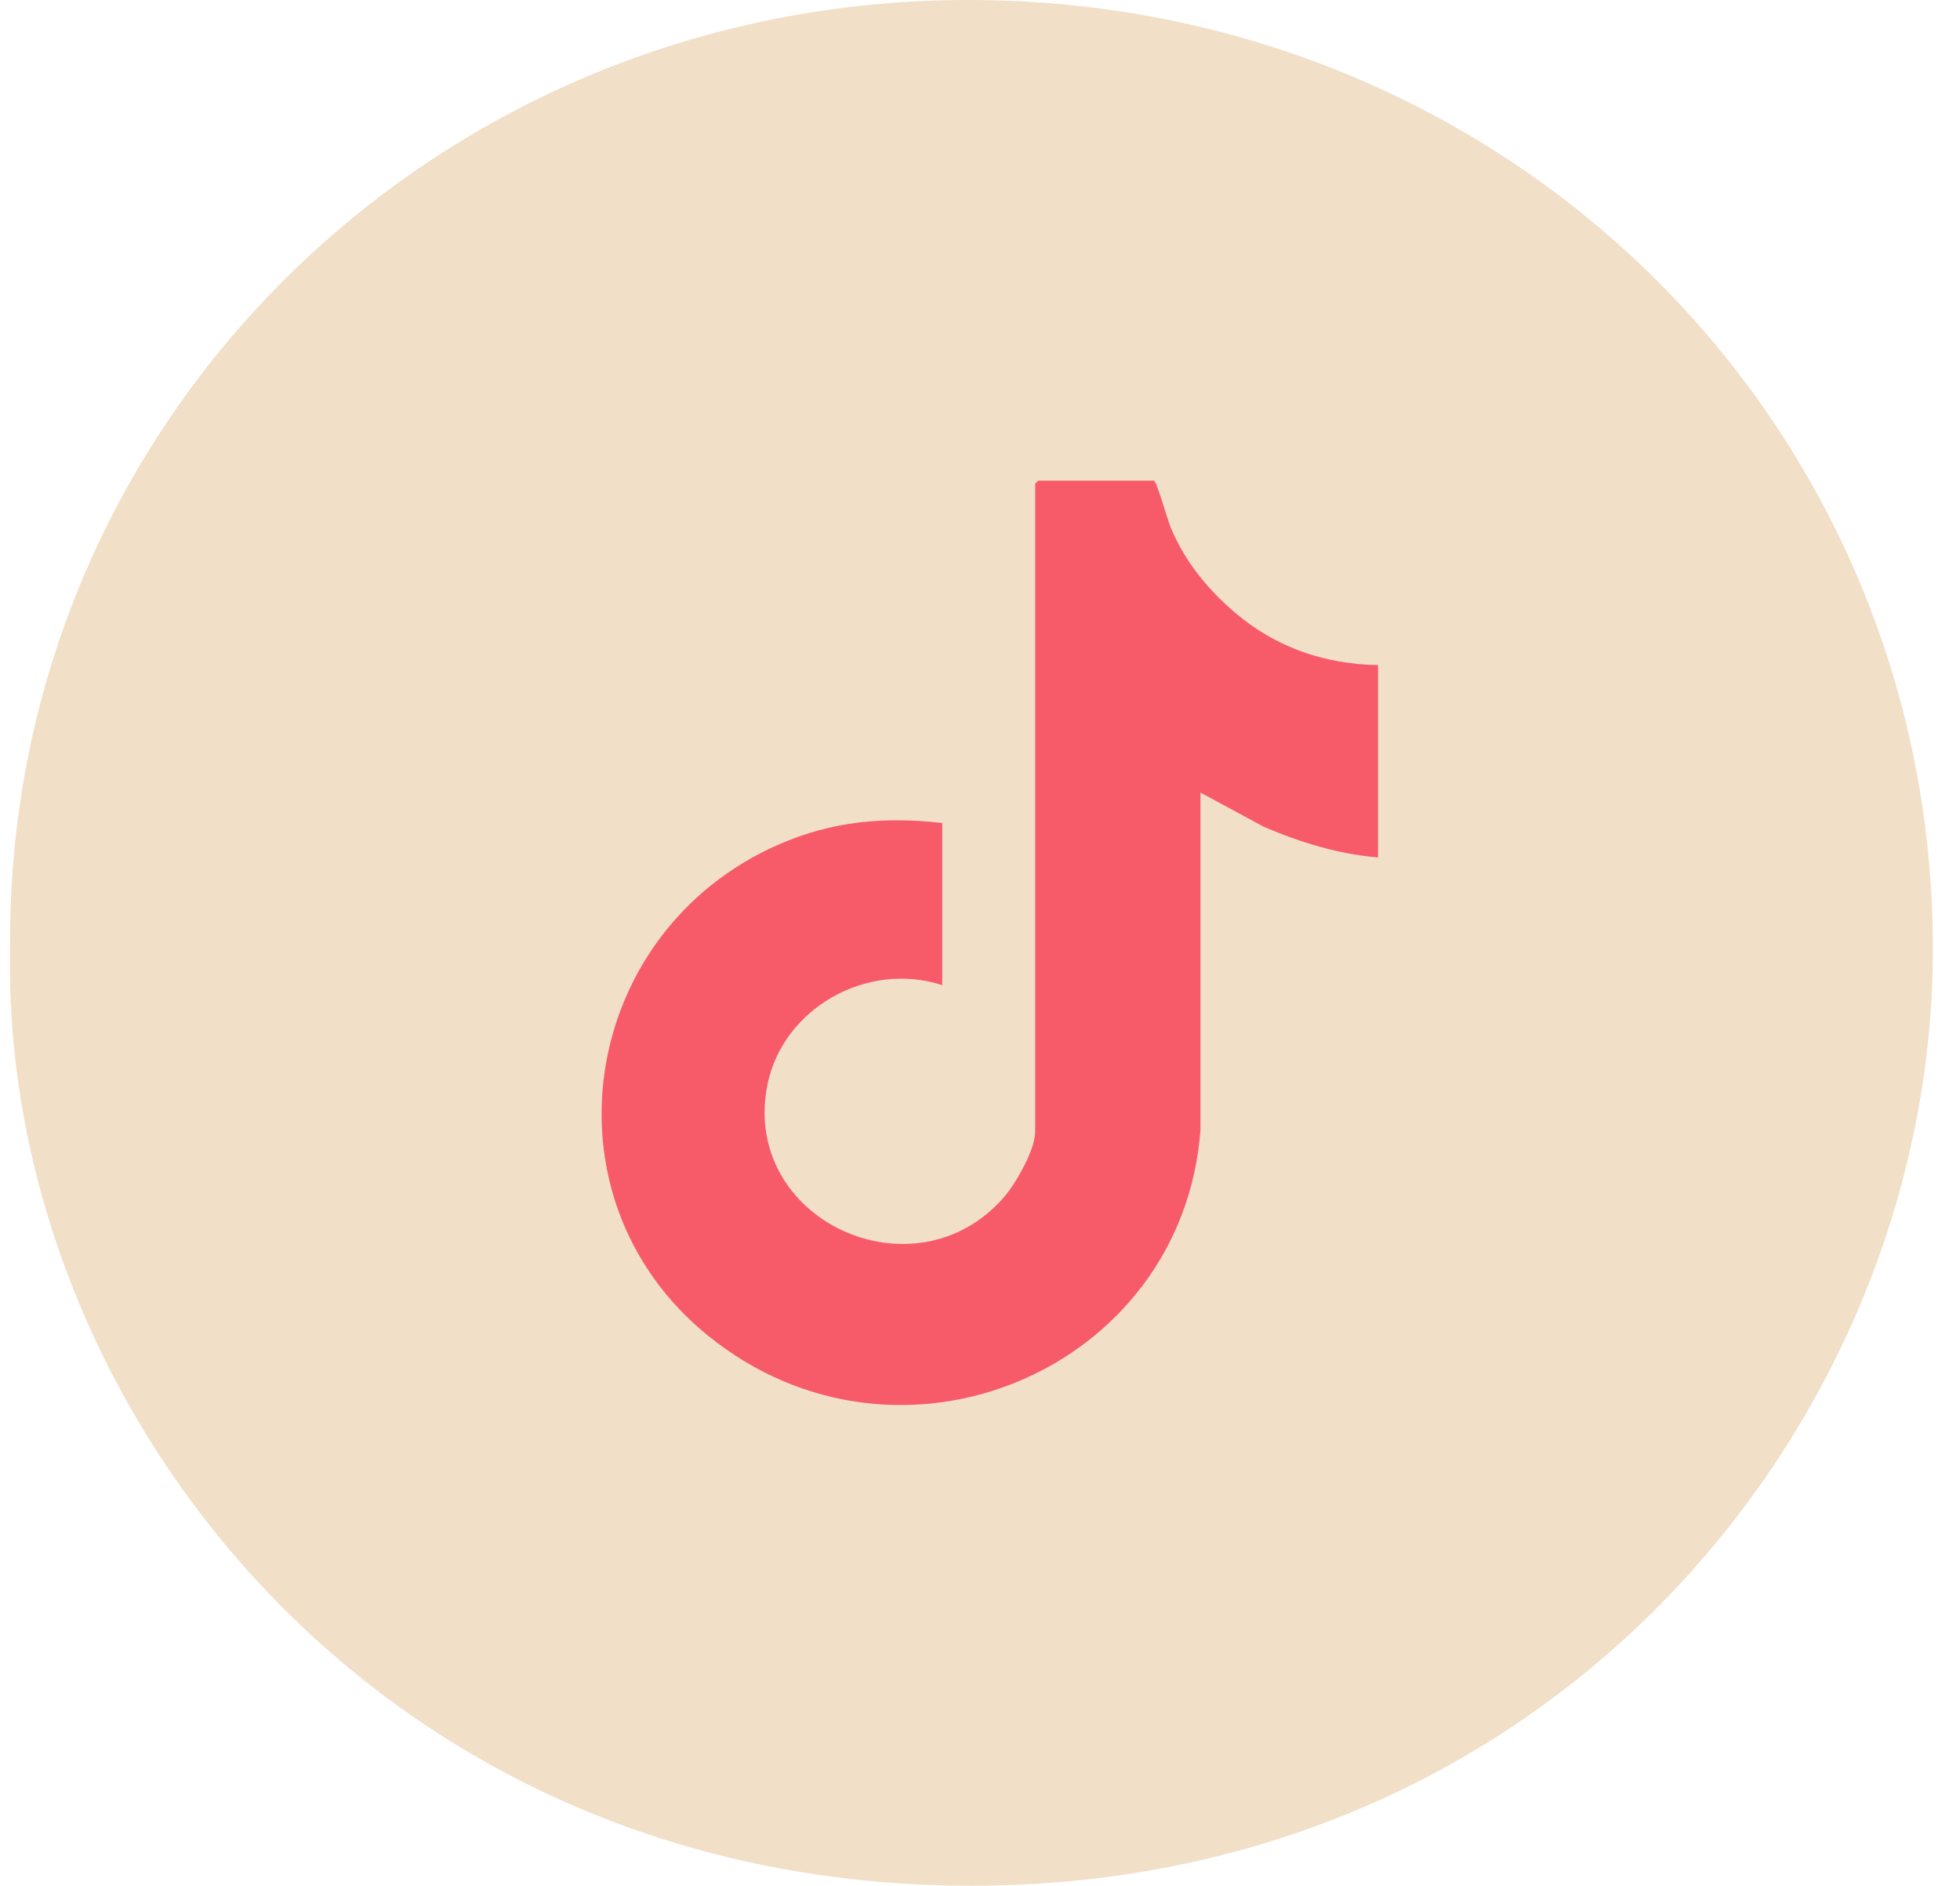
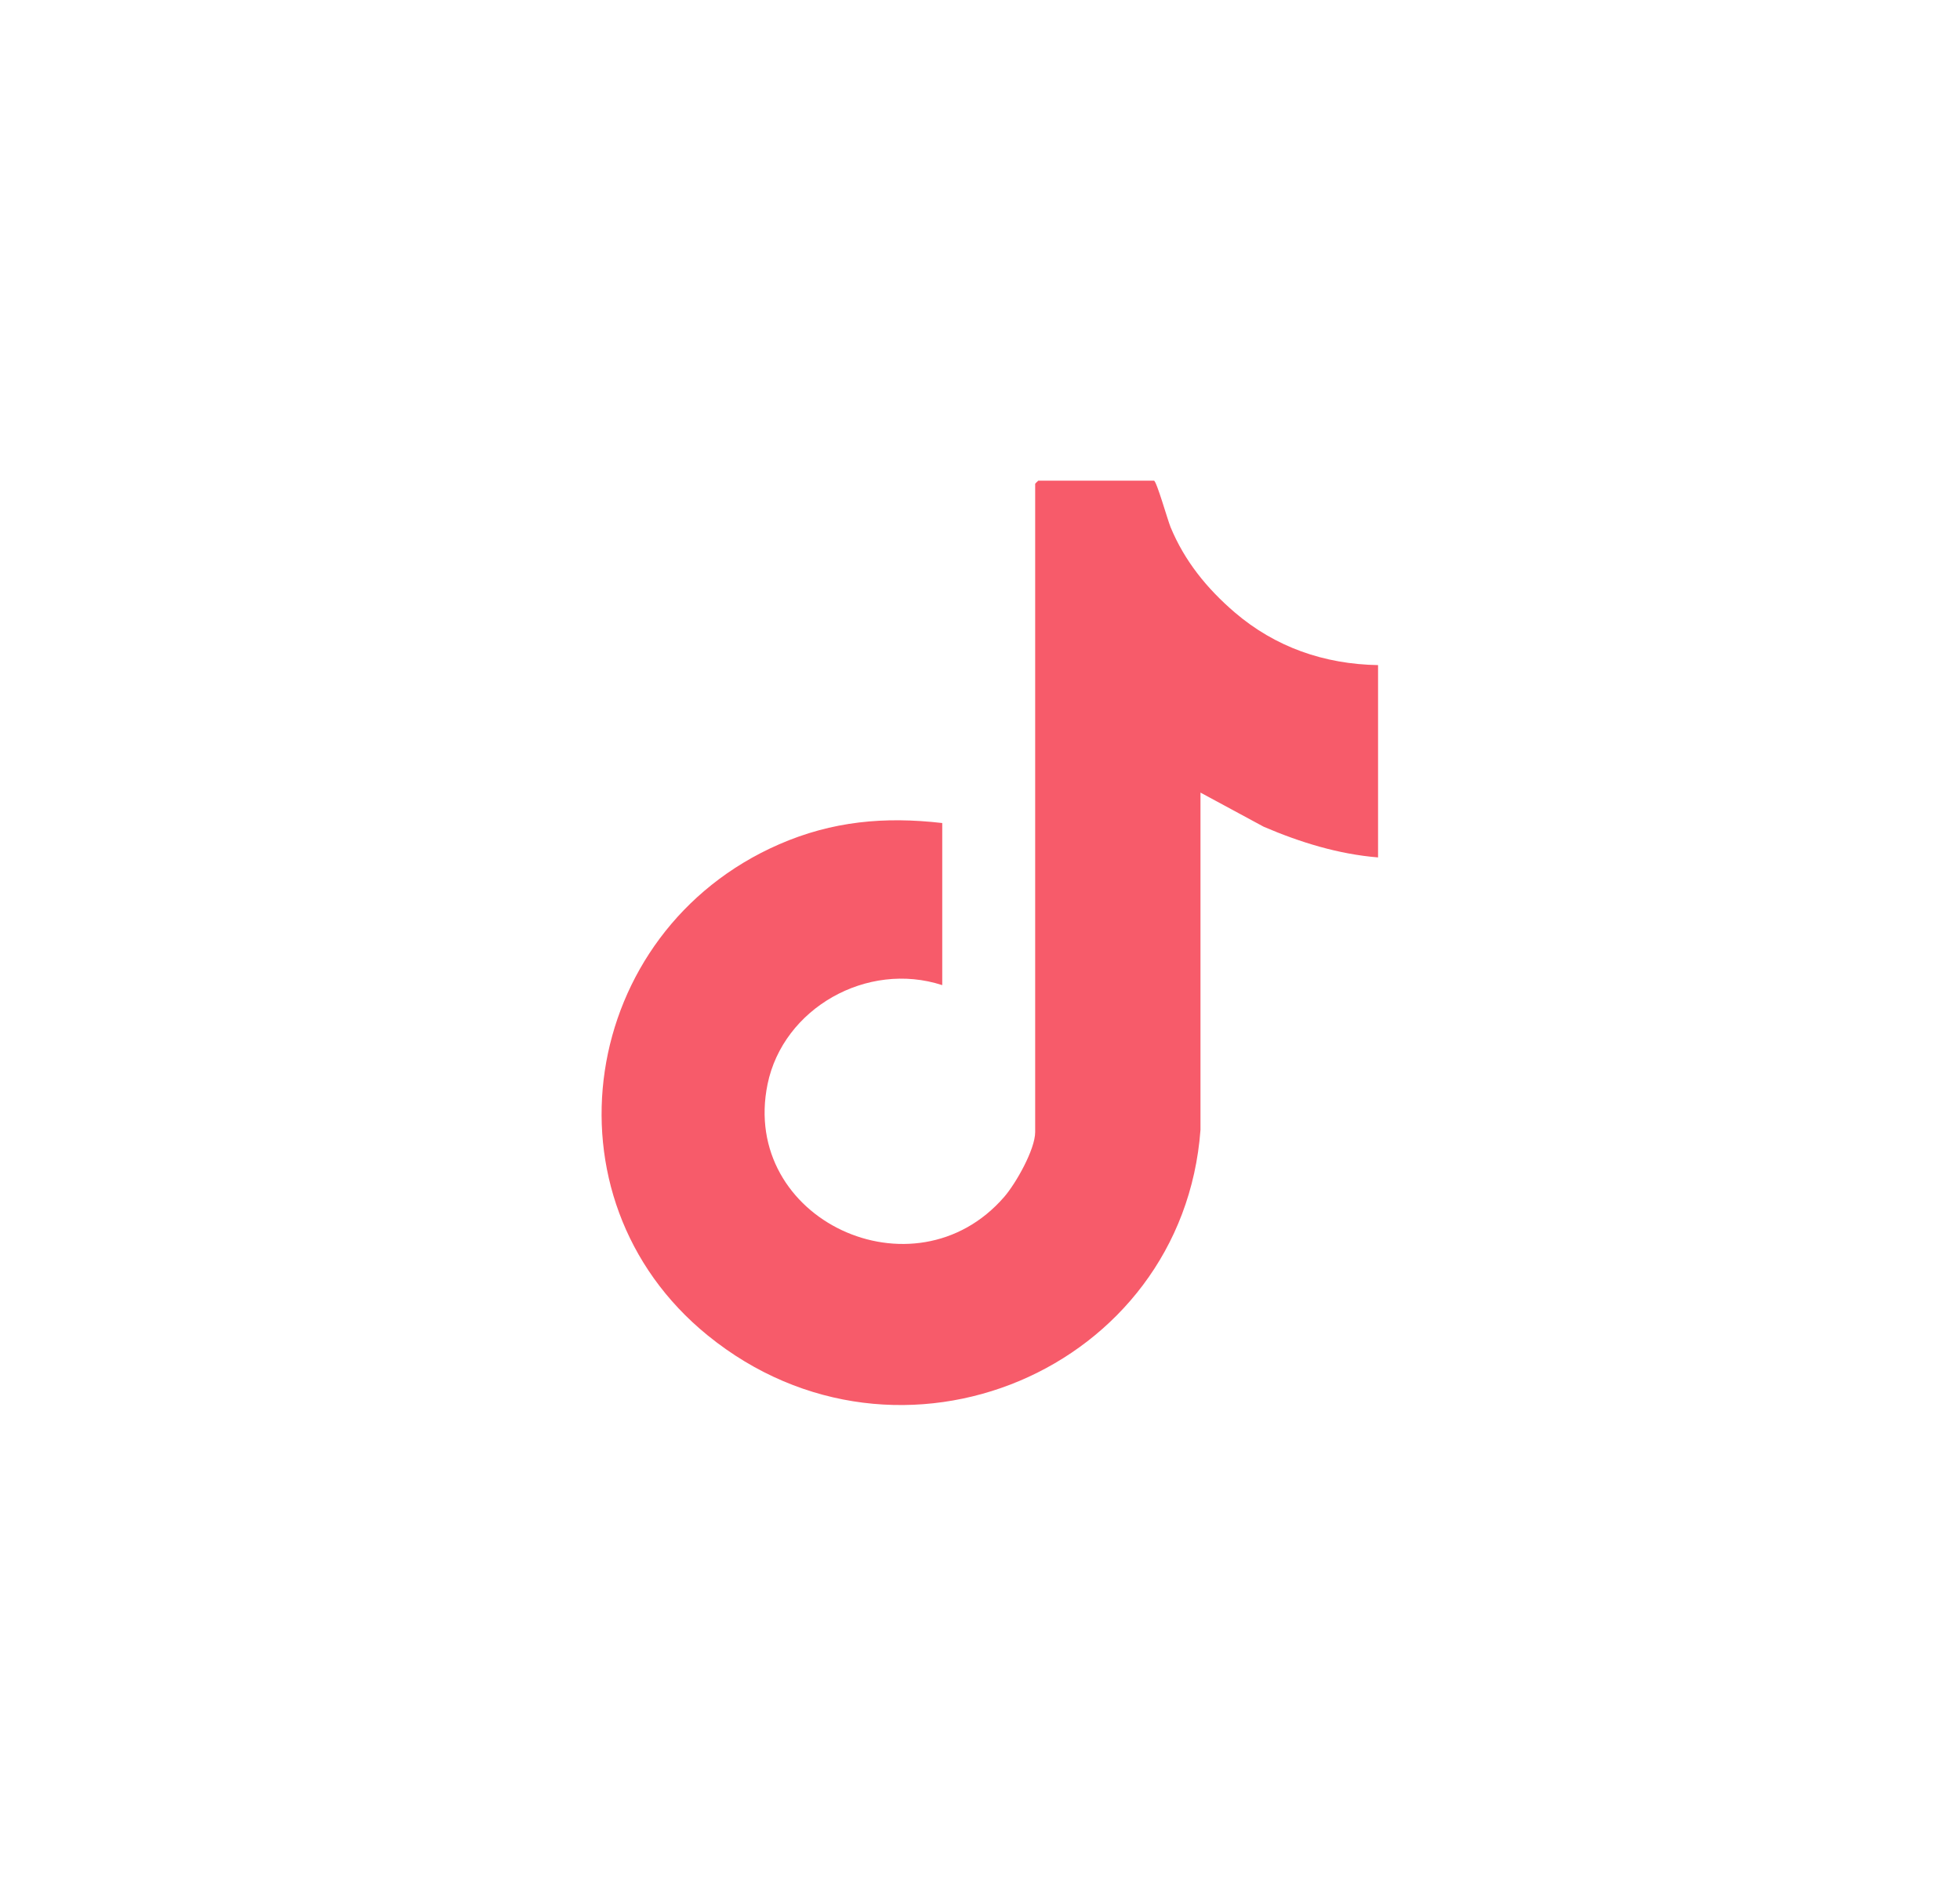
<svg xmlns="http://www.w3.org/2000/svg" width="53" height="51" viewBox="0 0 53 51" fill="none">
-   <path d="M0.272 25.423C0.277 11.281 11.838 -0.032 26.249 6.67851e-05C40.766 0.032 52.216 11.359 52.267 25.577C52.313 38.407 41.989 51.009 26.249 51C10.018 50.991 -0.094 37.803 0.277 25.423" fill="#F1DFC8" />
  <path d="M37.264 17.985V23.189C36.19 23.102 35.15 22.779 34.173 22.36L32.462 21.436V30.557C31.981 37.046 24.322 40.325 19.139 36.118C14.543 32.387 15.666 25.193 21.067 22.835C22.502 22.209 23.918 22.079 25.479 22.259V26.643C23.445 25.98 21.176 27.27 20.755 29.324C20.007 32.983 24.726 35.174 27.155 32.37C27.471 32.005 27.992 31.086 27.992 30.616V13.082C27.992 13.082 28.07 13 28.075 13H31.204C31.273 13 31.577 14.076 31.654 14.259C32.032 15.172 32.634 15.914 33.385 16.56C34.482 17.499 35.8 17.963 37.267 17.988L37.264 17.985Z" fill="#F75B6A" />
</svg>